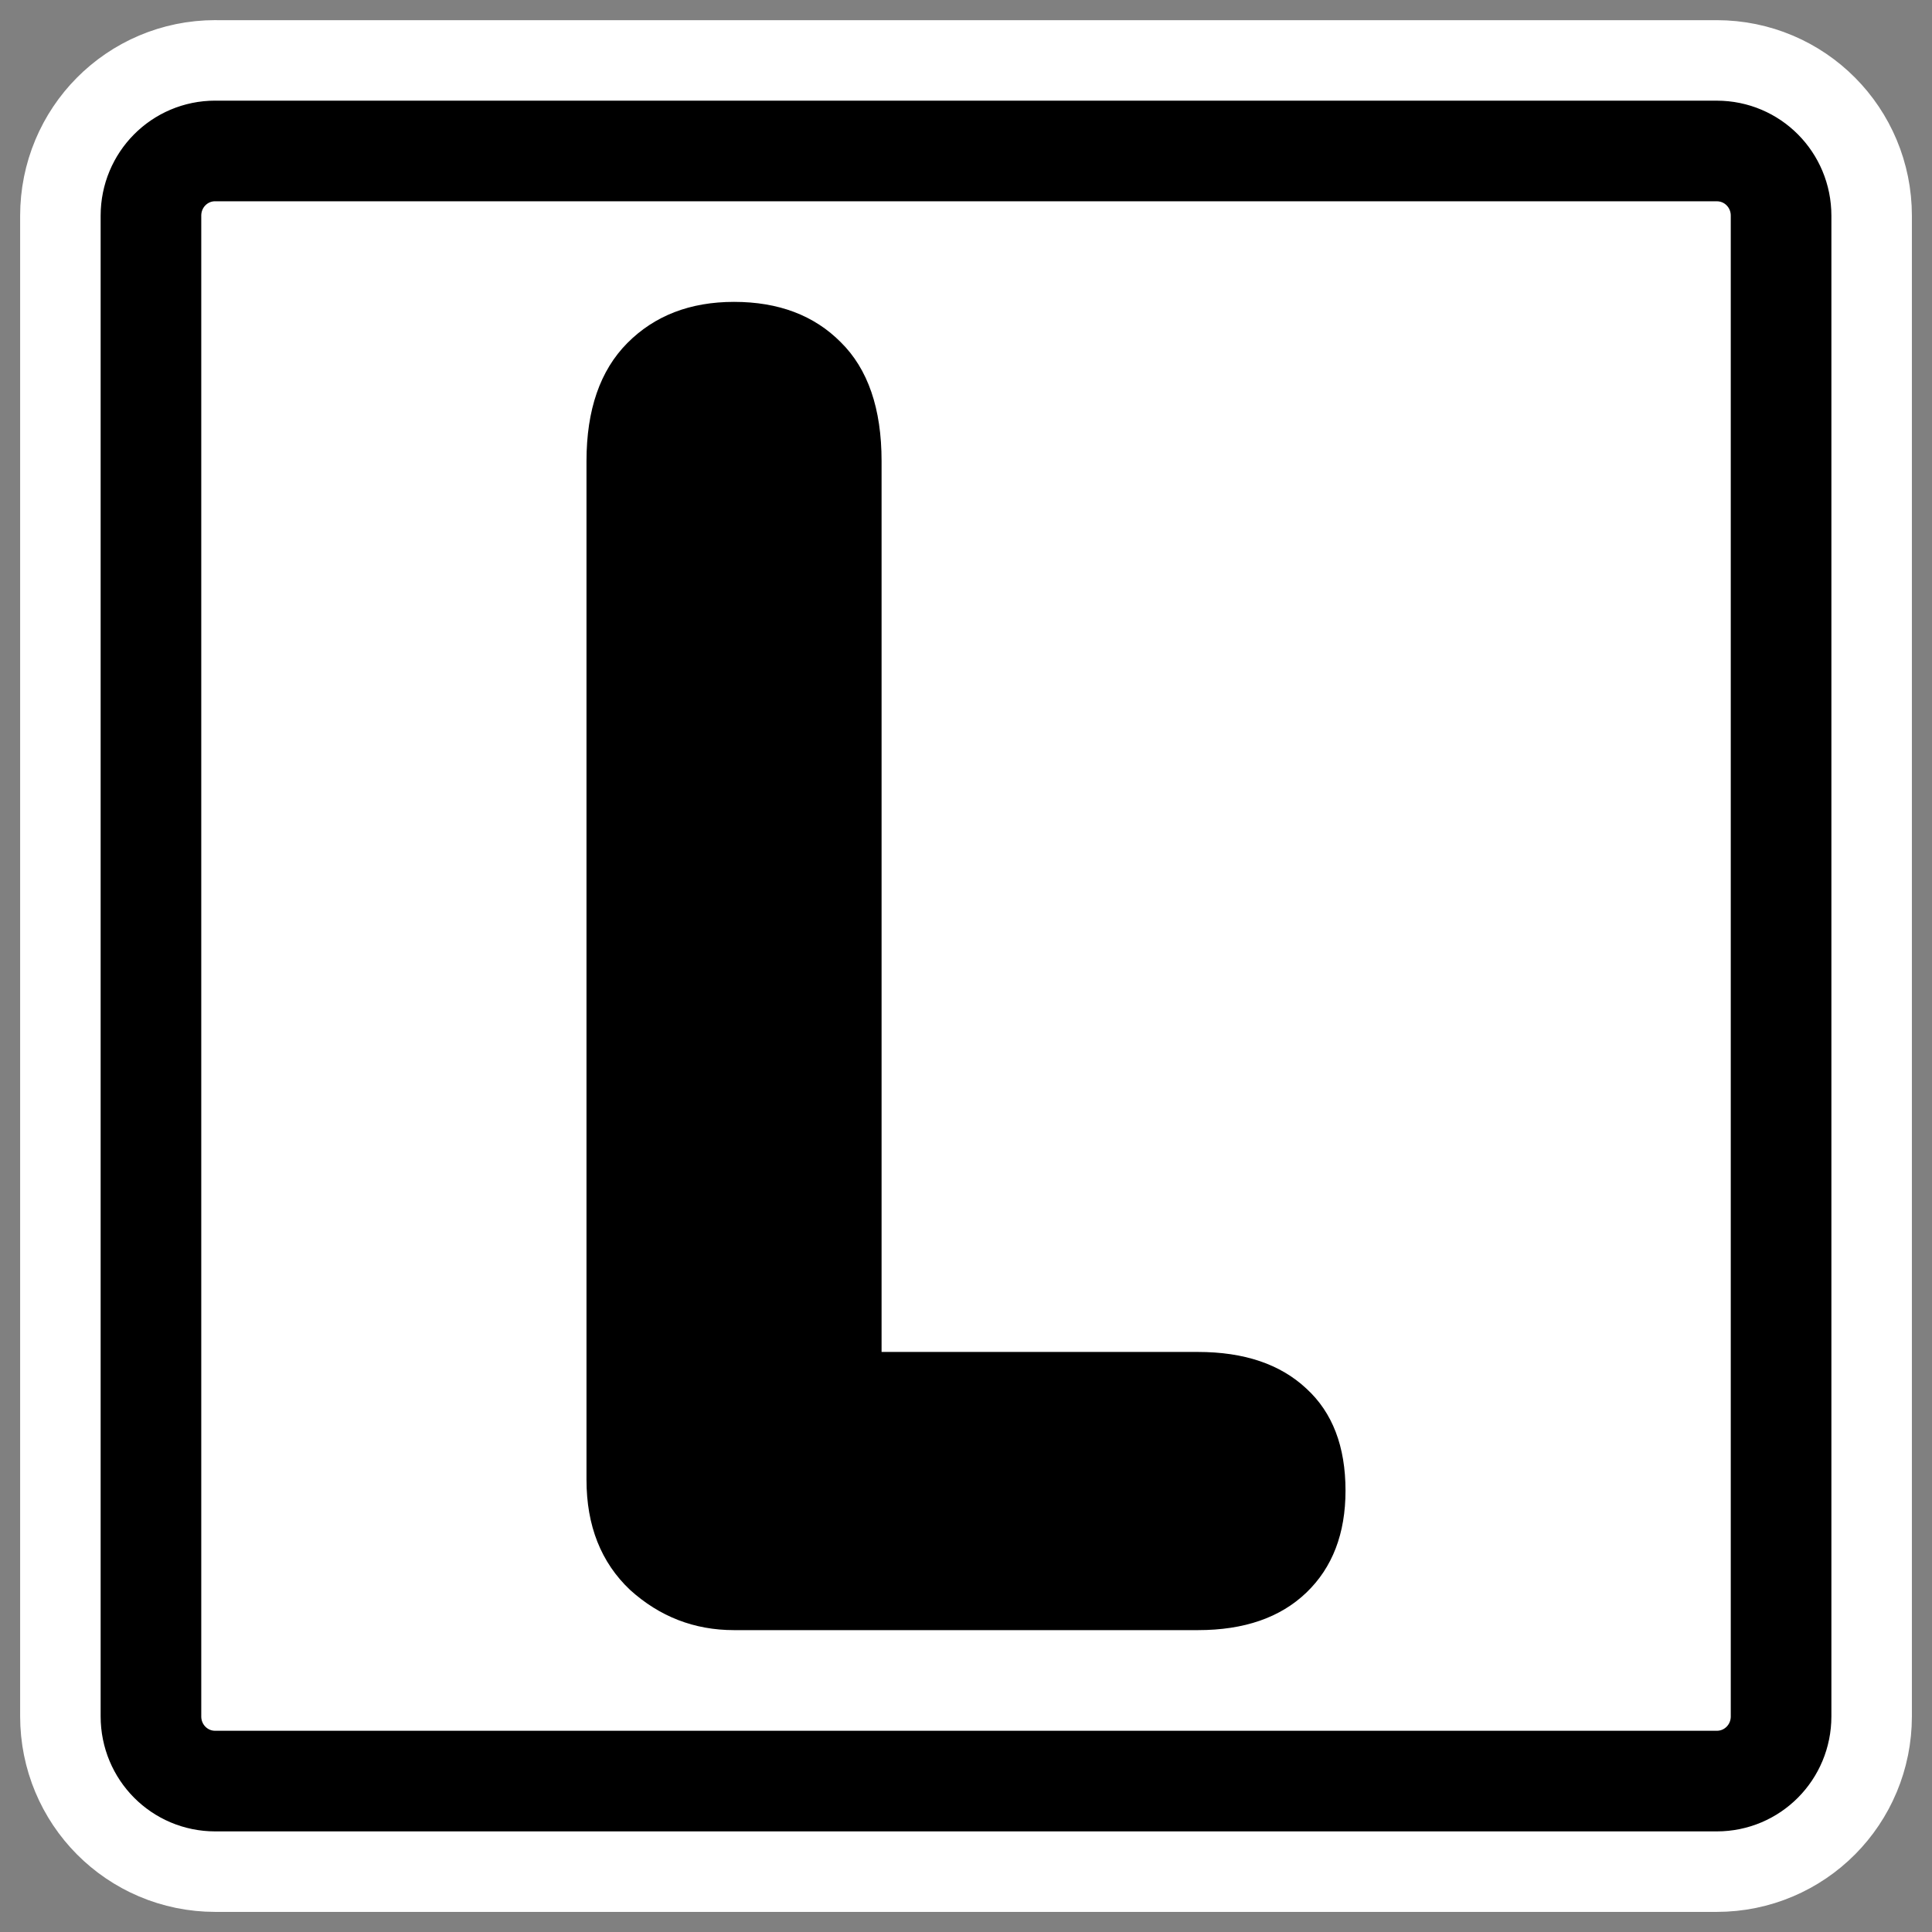
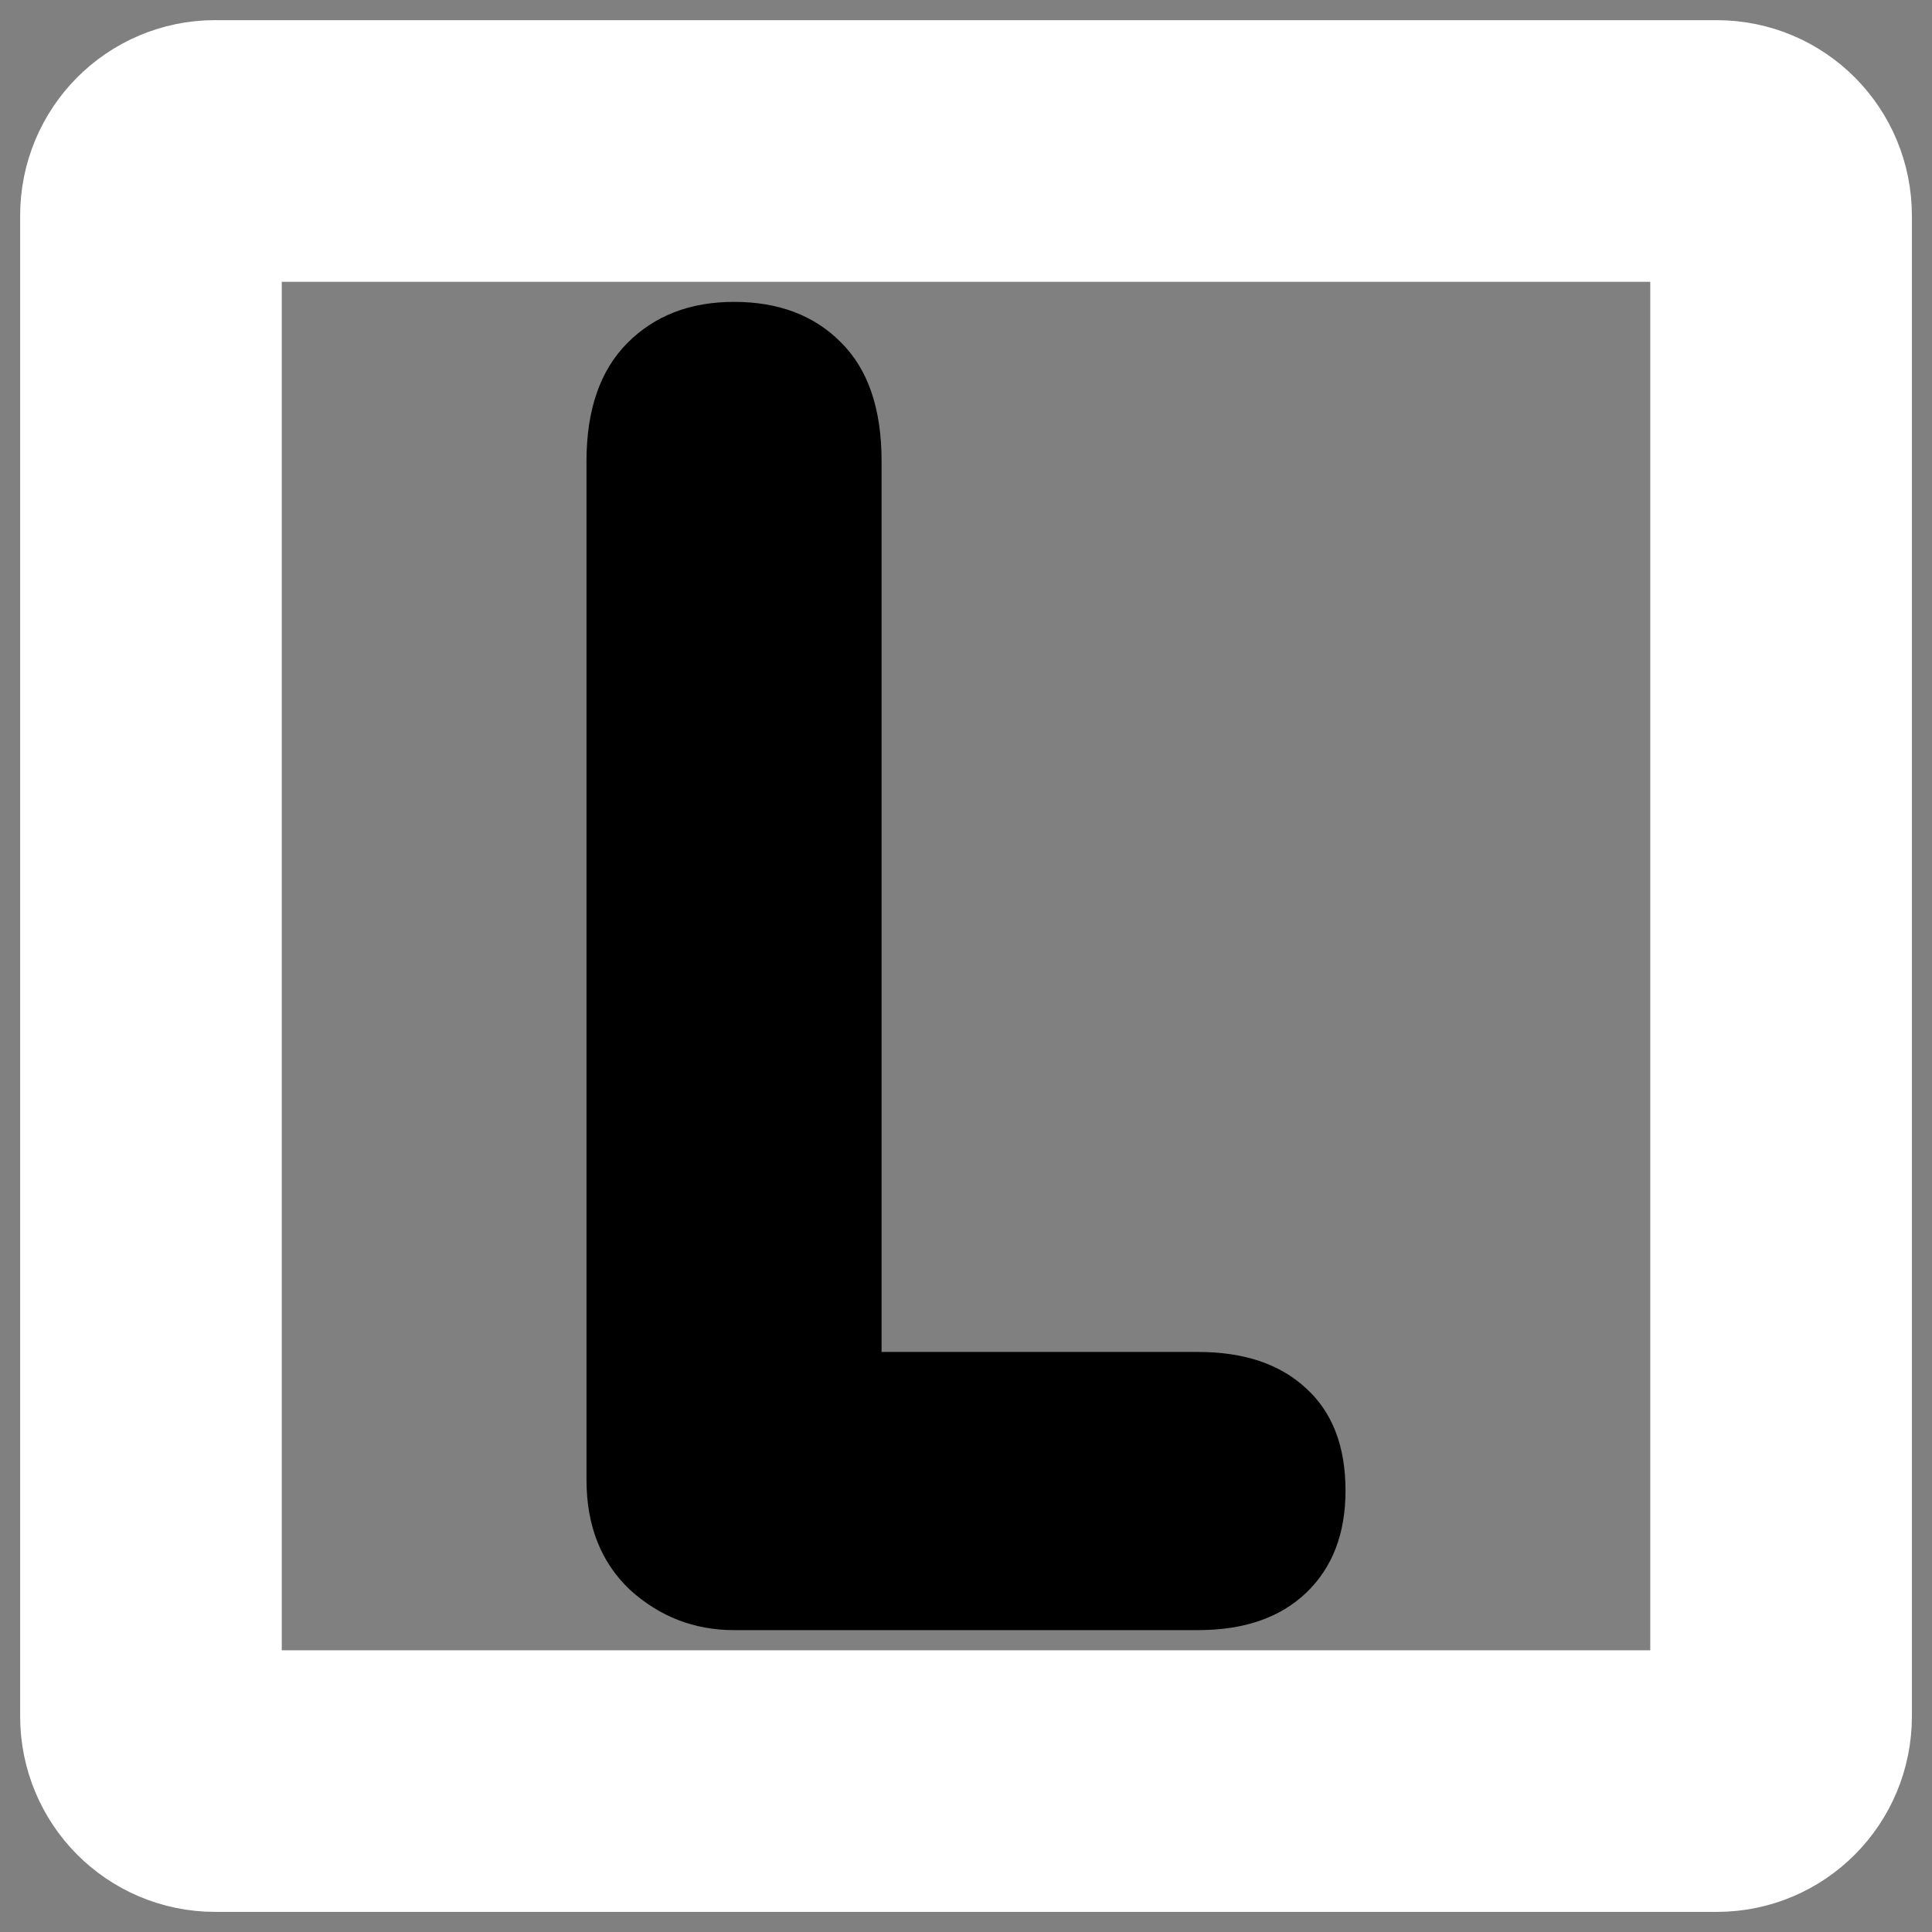
<svg xmlns="http://www.w3.org/2000/svg" xmlns:ns1="http://inkscape.sourceforge.net/DTD/sodipodi-0.dtd" xmlns:ns2="http://www.inkscape.org/namespaces/inkscape" id="svg1" viewBox="0 0 60 60" ns1:version="0.32" _SVGFile__filename="oldscale/mimetypes/source_l.svg" version="1.0" ns2:version="0.41" y="0" x="0" ns1:docname="source_l.svgz" ns1:docbase="/home/danny/work/icons/mono/scalable/mimetypes">
  <rect x="0" y="0" width="60" height="60" fill="#808080" stroke="none" />
  <ns1:namedview id="base" bordercolor="#666666" ns2:window-x="0" ns2:window-y="0" pagecolor="#ffffff" ns2:zoom="6.2840508" ns2:pageshadow="2" borderopacity="1.0" ns2:current-layer="svg1" ns2:cx="27.416782" ns2:cy="31.179869" ns2:window-width="1020" ns2:pageopacity="0.0" ns2:window-height="691" />
  <path id="path1097" style="stroke-linejoin:round;stroke:#ffffff;stroke-linecap:round;stroke-width:8.125;fill:none" d="m6.683 4.688c-1.105 0-1.995 0.896-1.995 2.01v46.606c0 1.113 0.89 2.009 1.995 2.009h46.634c1.106 0 1.996-0.896 1.996-2.009v-46.606c0-1.113-0.89-2.009-1.996-2.009h-46.634z" />
-   <path id="rect812" style="stroke-linejoin:round;fill-rule:evenodd;stroke:#000000;stroke-linecap:round;stroke-width:3.125;fill:#ffffff" d="m6.683 4.688c-1.105 0-1.995 0.896-1.995 2.01v46.606c0 1.113 0.89 2.009 1.995 2.009h46.634c1.106 0 1.996-0.896 1.996-2.009v-46.606c0-1.113-0.89-2.009-1.996-2.009h-46.634z" />
  <path id="path840" style="fill:#000000" d="m18.214 45.958v-31.639c0-1.592 0.423-2.814 1.269-3.666 0.847-0.852 1.951-1.278 3.313-1.278 1.38 0 2.484 0.417 3.312 1.25 0.847 0.833 1.27 2.065 1.27 3.694v27.667h9.826c1.436 0 2.558 0.38 3.368 1.139 0.809 0.741 1.214 1.796 1.214 3.167 0 1.333-0.405 2.389-1.214 3.166-0.81 0.778-1.932 1.167-3.368 1.167h-14.408c-1.233 0-2.31-0.417-3.23-1.25-0.901-0.852-1.352-1.991-1.352-3.417z" />
</svg>